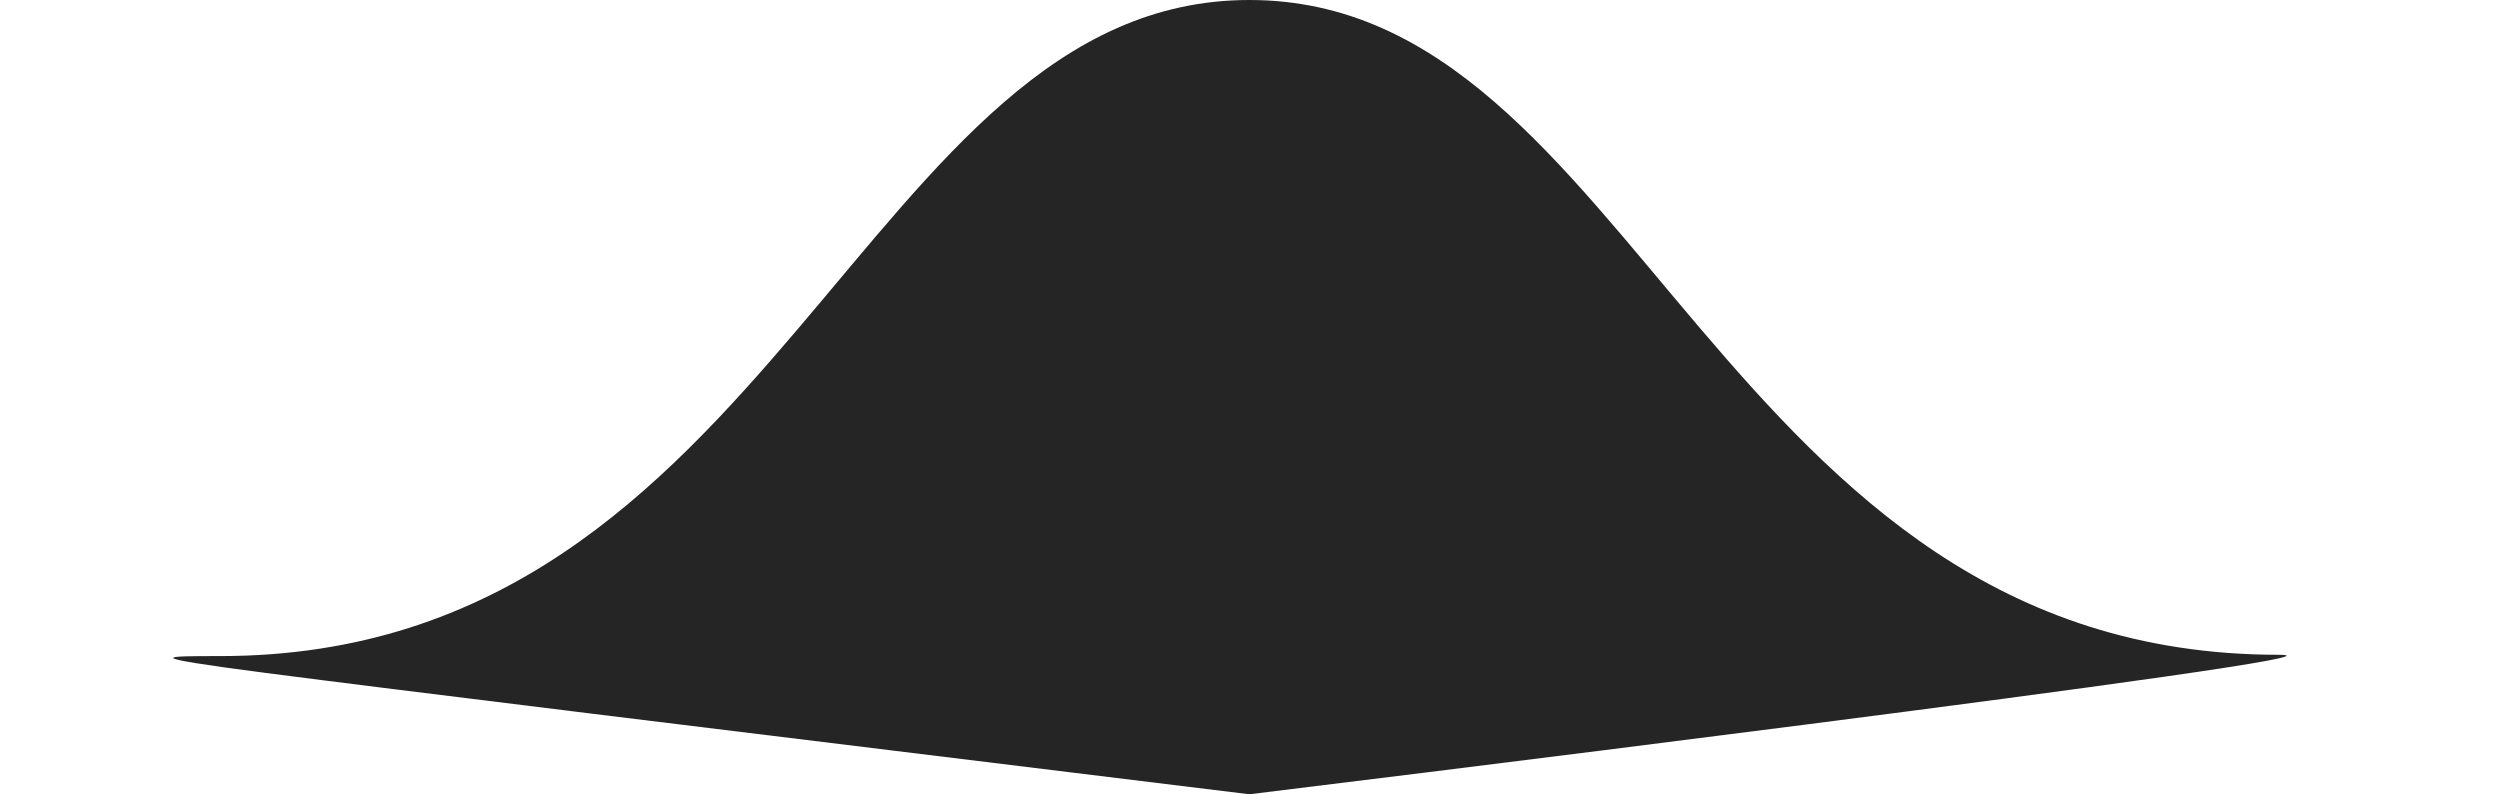
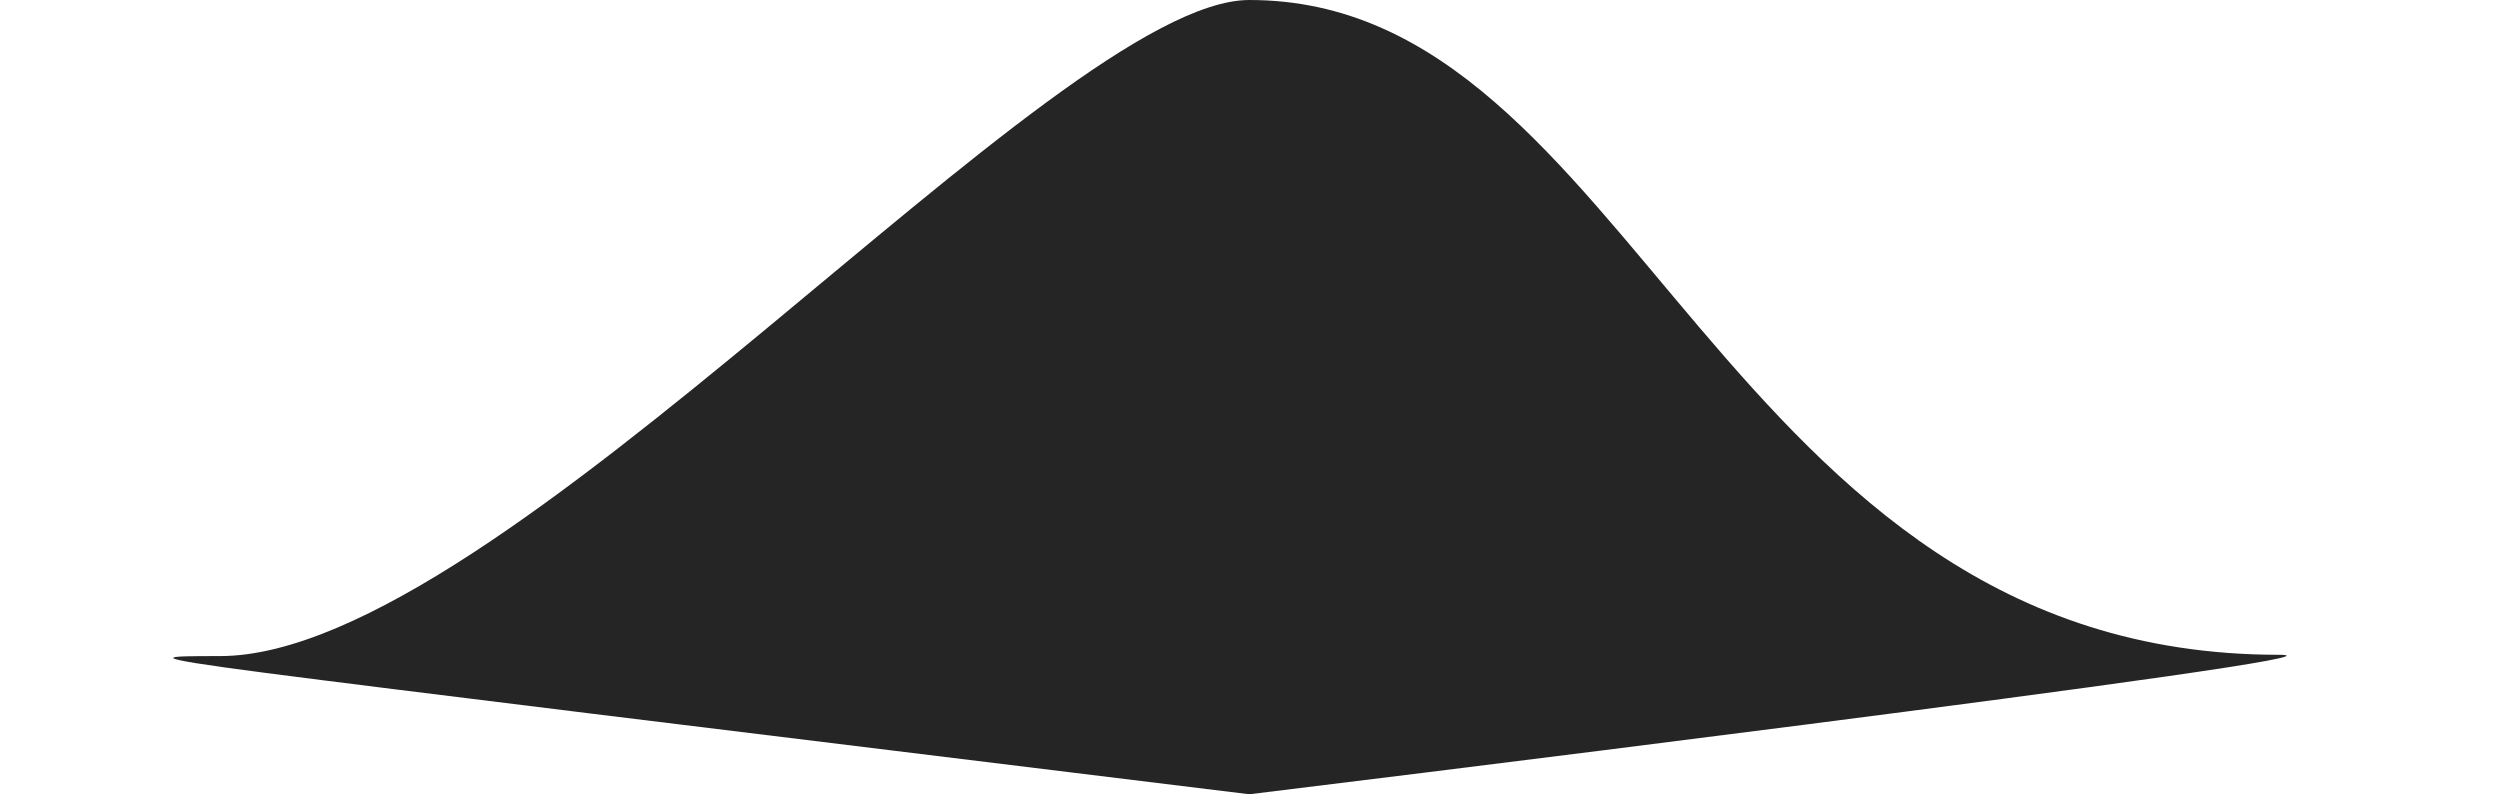
<svg xmlns="http://www.w3.org/2000/svg" class="blurp--top" width="192" height="61" version="1.1" id="Layer_1" x="0px" y="0px" viewBox="0 0 160.7 61.5" enable-background="new 0 0 160.7 61.5" xml:space="preserve">
-   <path fill="#252525" d="M80.3,61.5c0,0,22.1-2.7,43.1-5.4s41-5.4,36.6-5.4c-21.7,0-34.1-12.7-44.9-25.4S95.3,0,80.3,0c-15,0-24.1,12.7-34.9,25.4S22.3,50.8,0.6,50.8c-4.3,0-6.5,0,3.5,1.3S36.2,56.1,80.3,61.5z" />
+   <path fill="#252525" d="M80.3,61.5c0,0,22.1-2.7,43.1-5.4s41-5.4,36.6-5.4c-21.7,0-34.1-12.7-44.9-25.4S95.3,0,80.3,0S22.3,50.8,0.6,50.8c-4.3,0-6.5,0,3.5,1.3S36.2,56.1,80.3,61.5z" />
</svg>